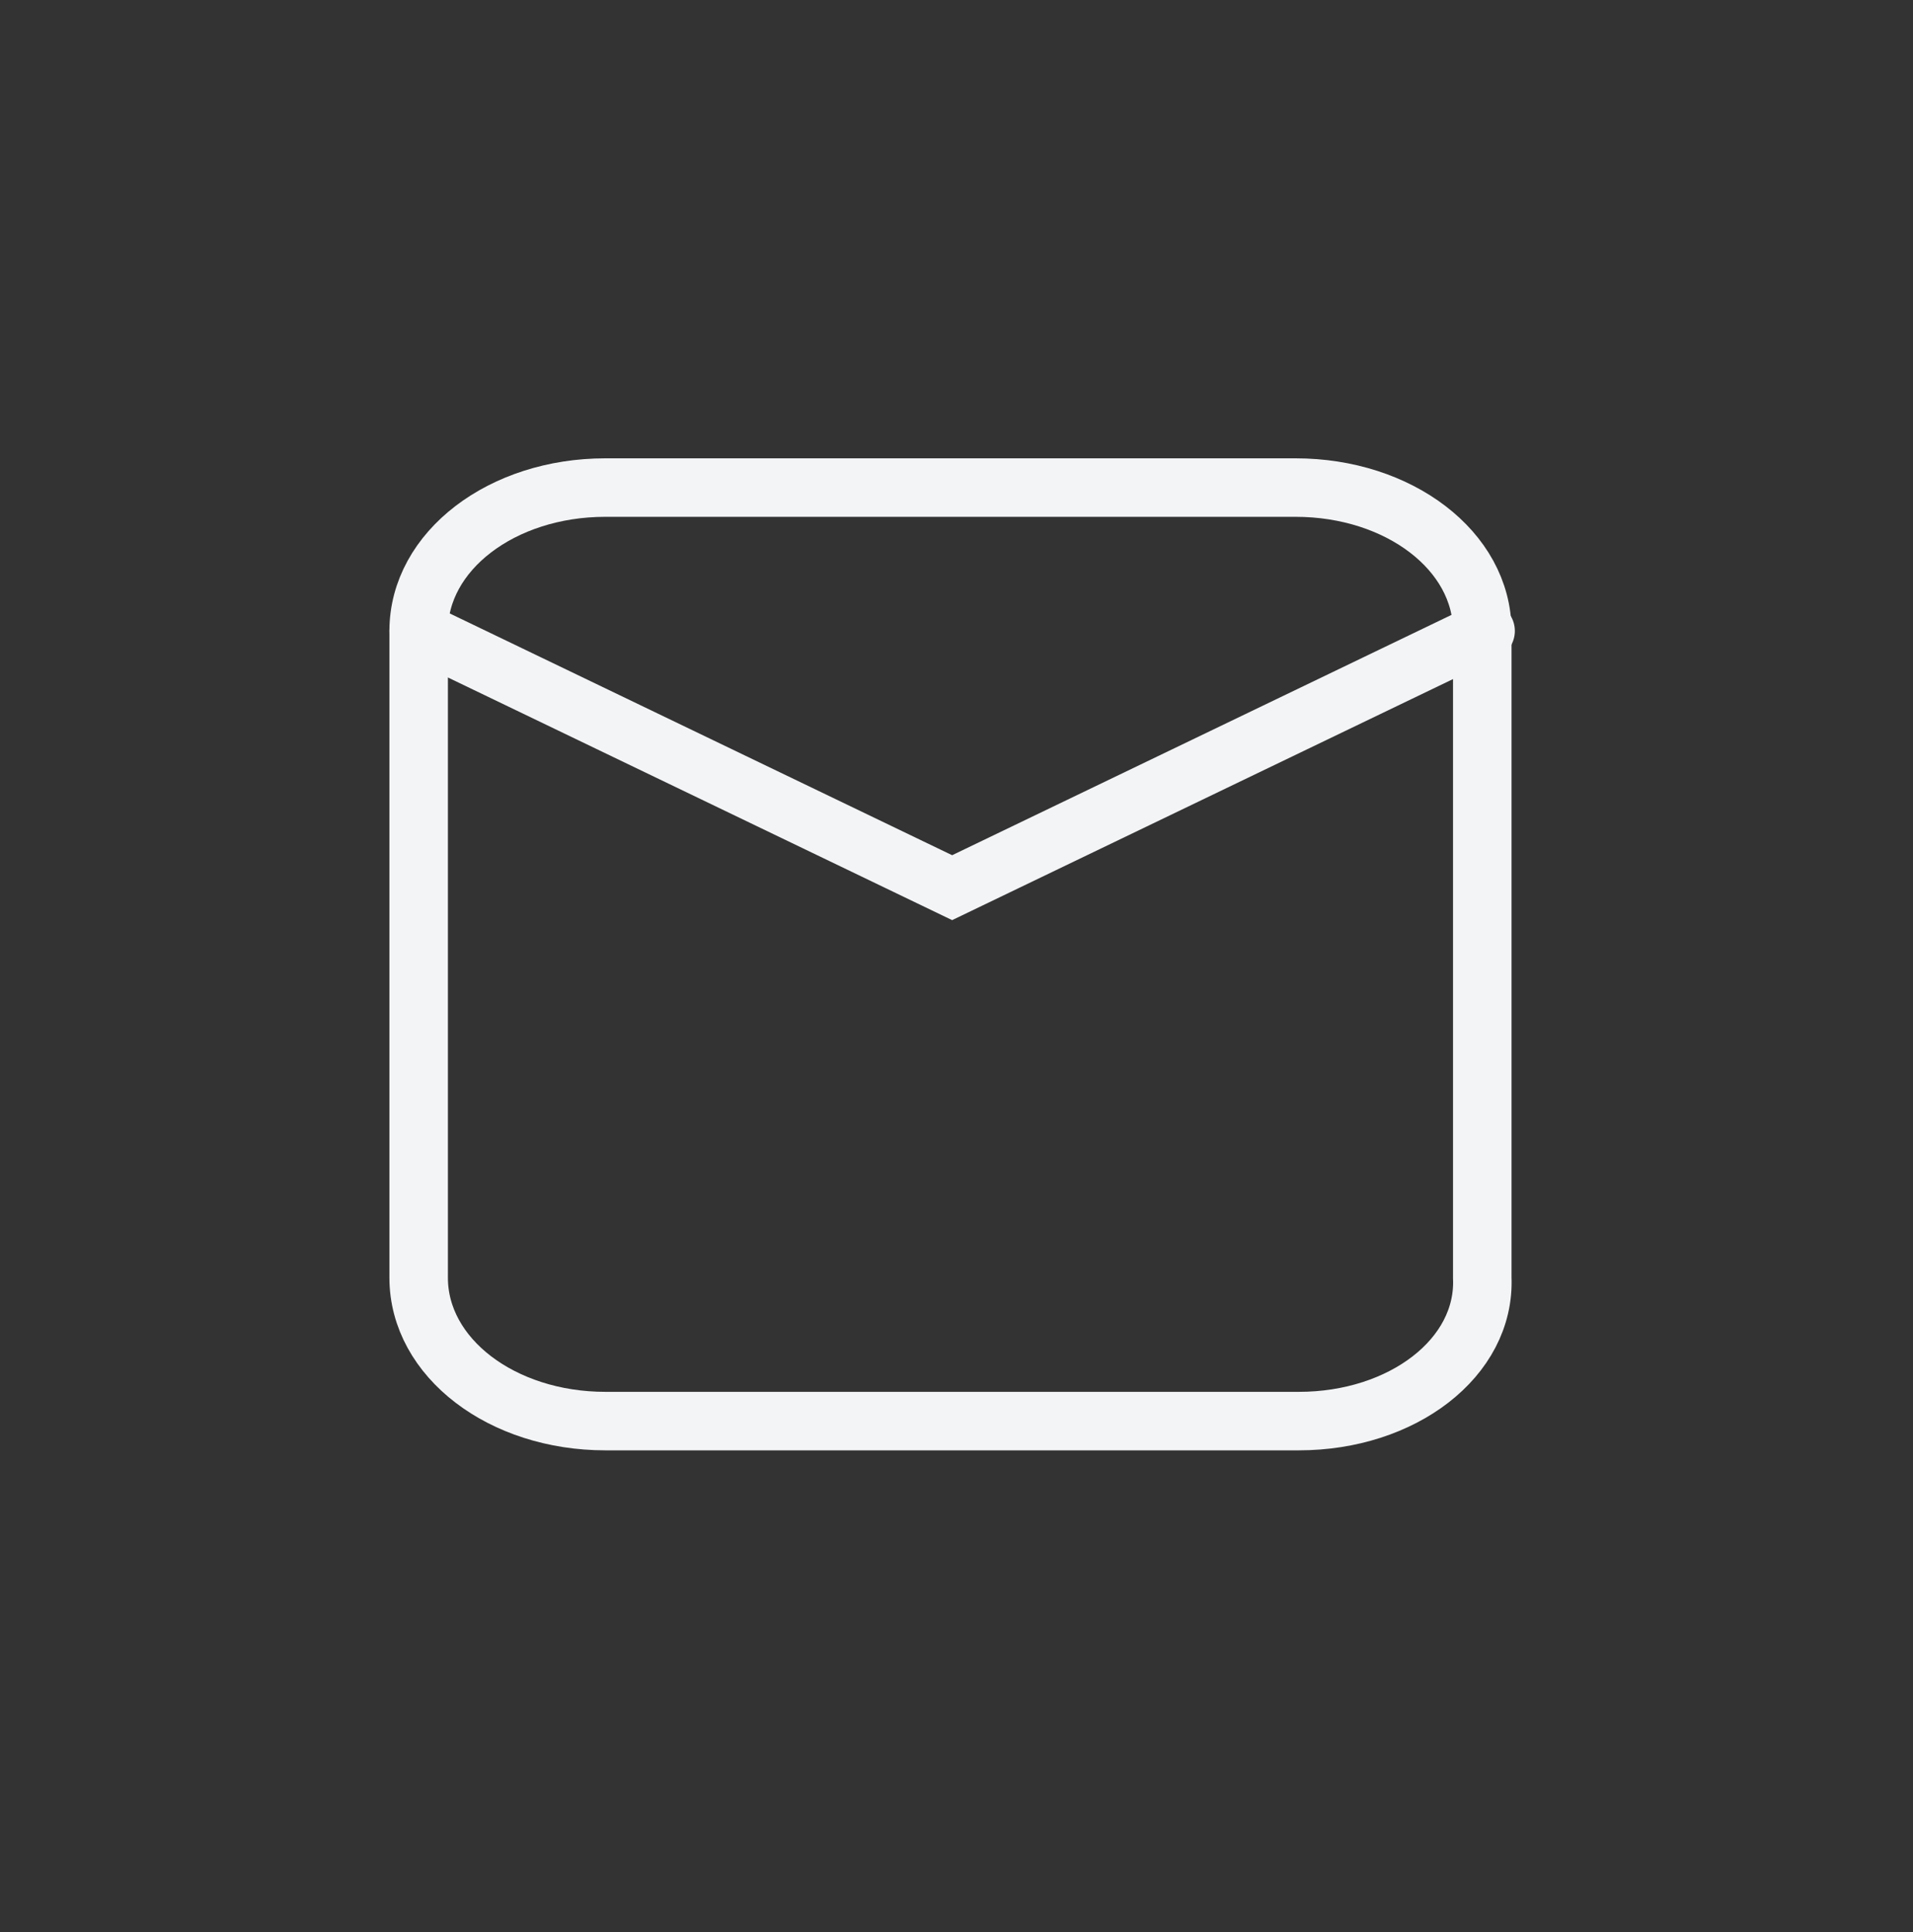
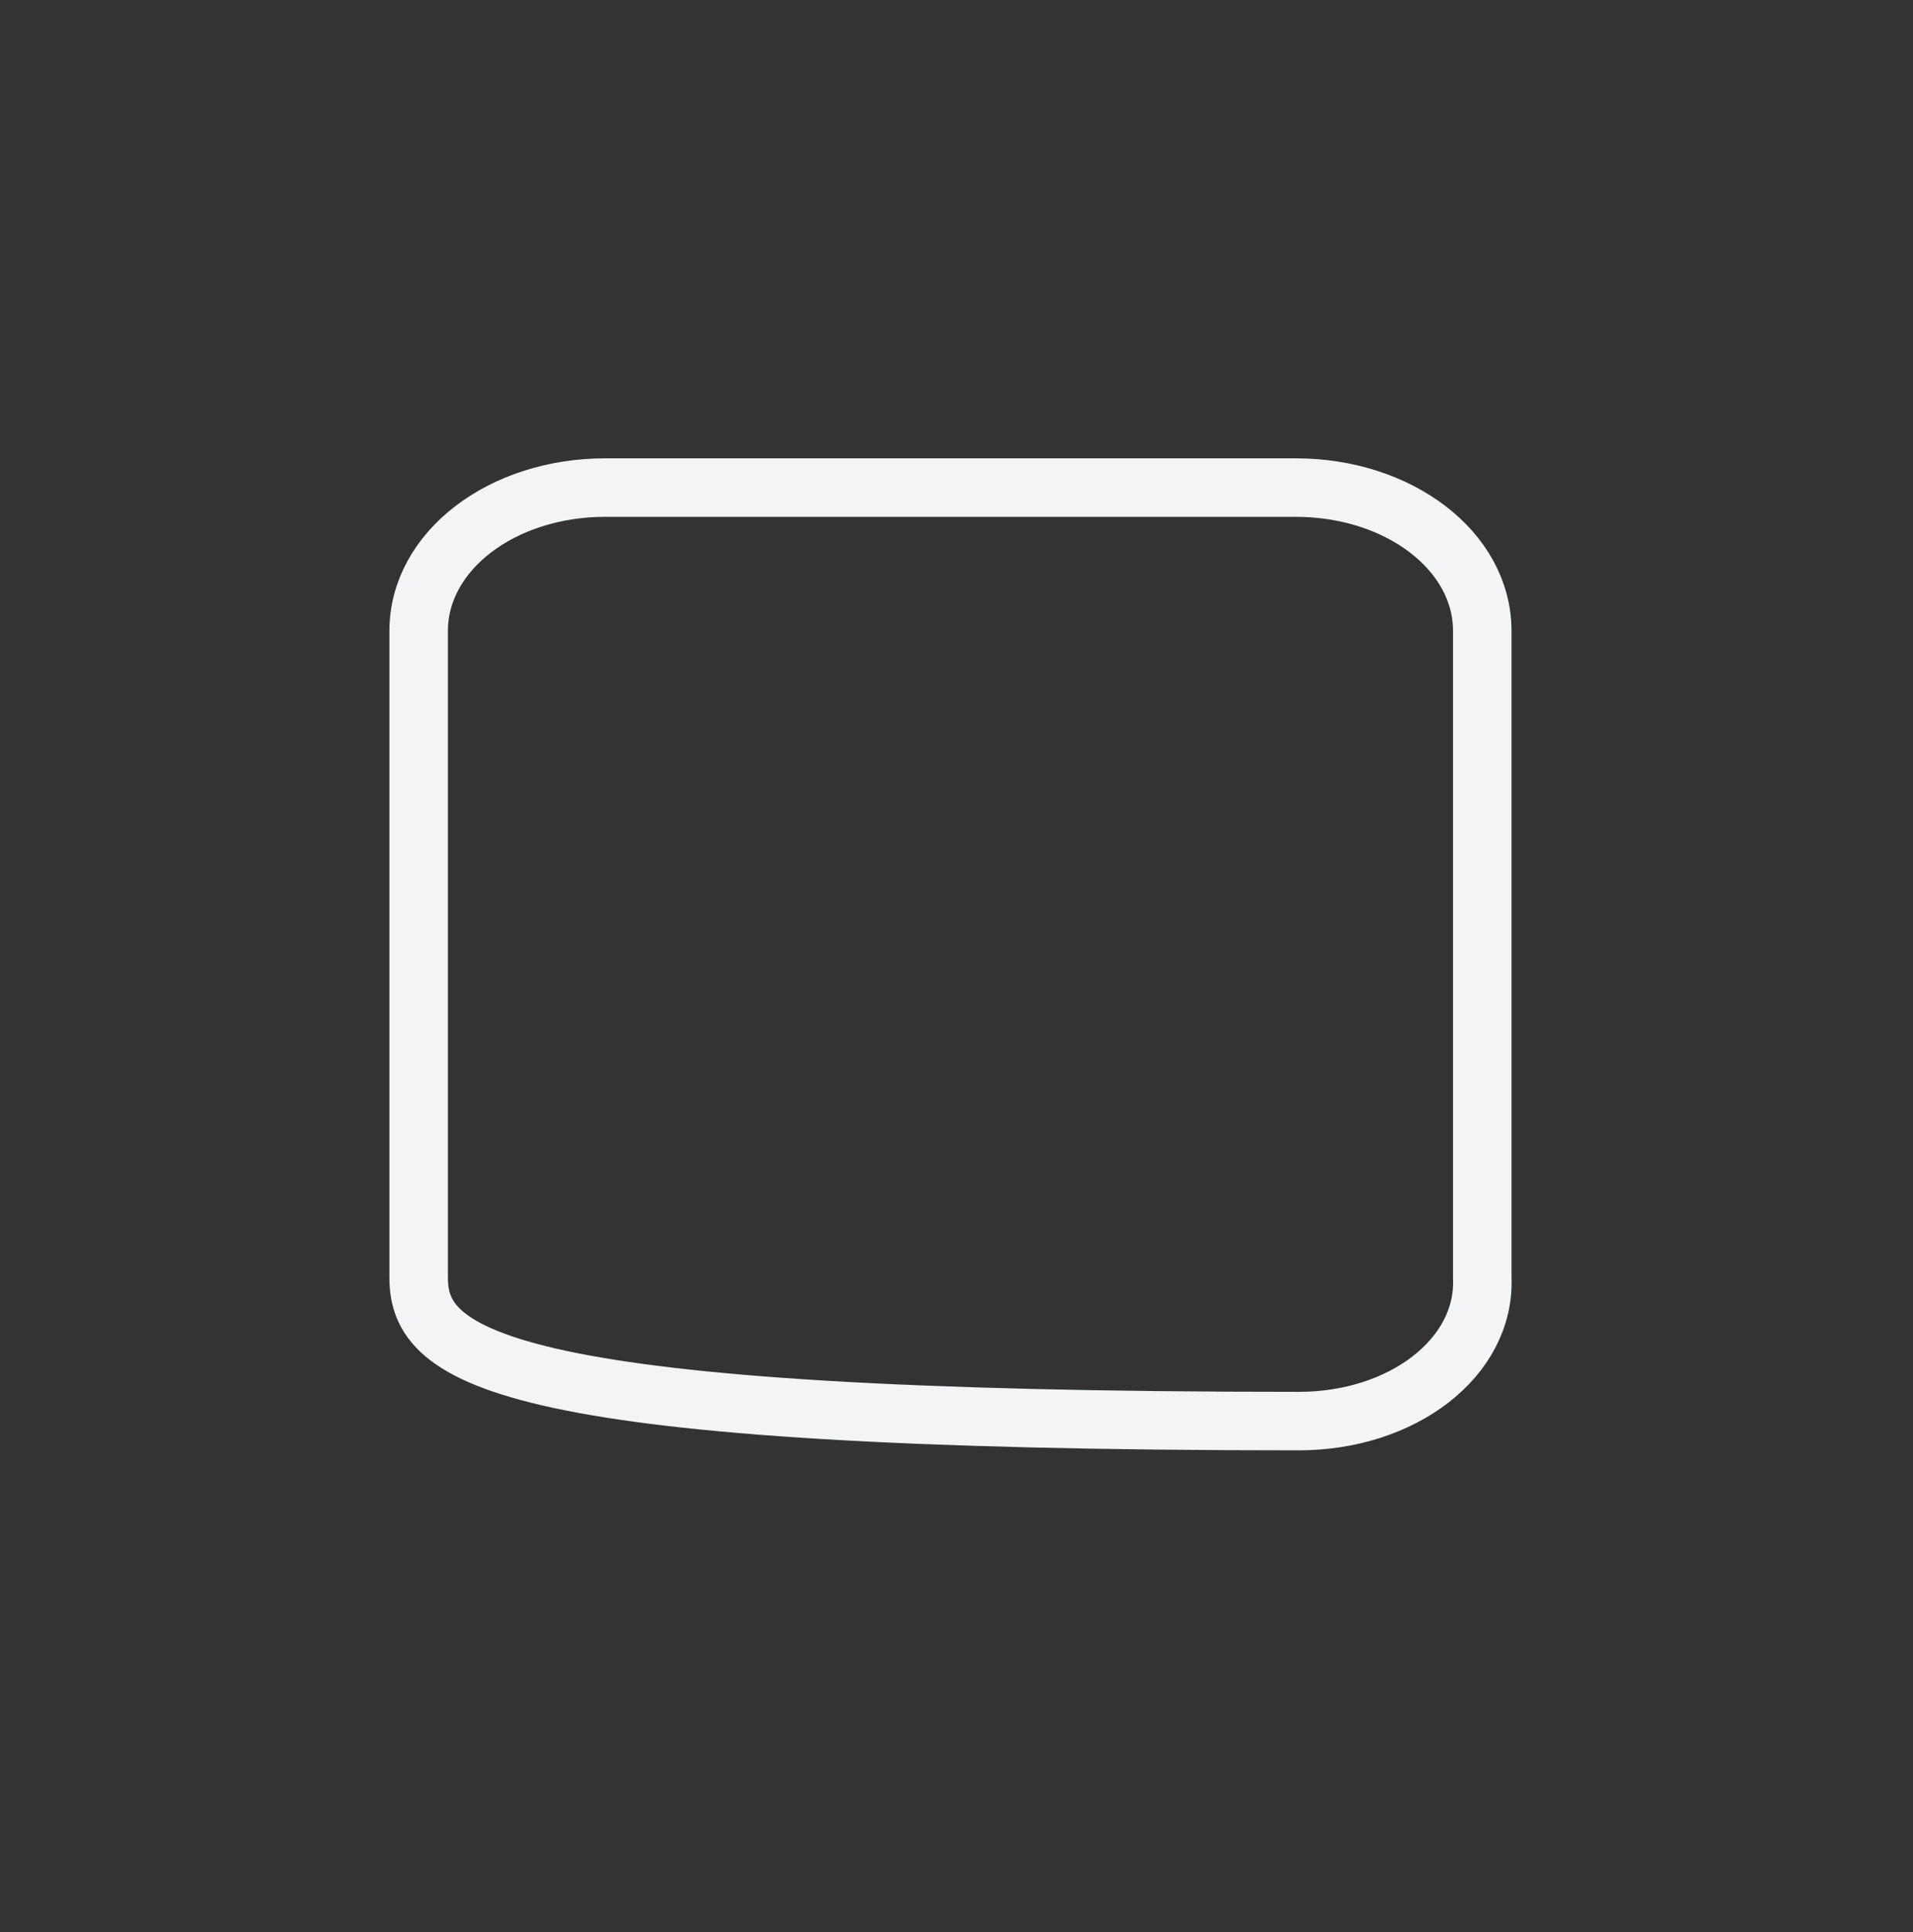
<svg xmlns="http://www.w3.org/2000/svg" fill="none" viewBox="0 0 100 101" height="101" width="100">
  <rect x="0" y="0" width="100" height="101" fill="#333333" stroke="none" />
-   <path stroke-linecap="round" stroke-miterlimit="10" stroke-width="3.058" stroke="#F3F4F6" d="M67.898 74.291H31.645C26.242 74.291 21.885 70.98 21.885 66.797V32.984C21.885 28.801 26.242 25.489 31.645 25.489H67.724C73.127 25.489 77.484 28.801 77.484 32.984V66.797C77.658 70.98 73.301 74.291 67.898 74.291Z" />
-   <path stroke-linecap="round" stroke-miterlimit="10" stroke-width="3.058" stroke="#F3F4F6" d="M21.885 32.984L49.772 46.405L77.658 32.984" />
+   <path stroke-linecap="round" stroke-miterlimit="10" stroke-width="3.058" stroke="#F3F4F6" d="M67.898 74.291C26.242 74.291 21.885 70.98 21.885 66.797V32.984C21.885 28.801 26.242 25.489 31.645 25.489H67.724C73.127 25.489 77.484 28.801 77.484 32.984V66.797C77.658 70.98 73.301 74.291 67.898 74.291Z" />
</svg>